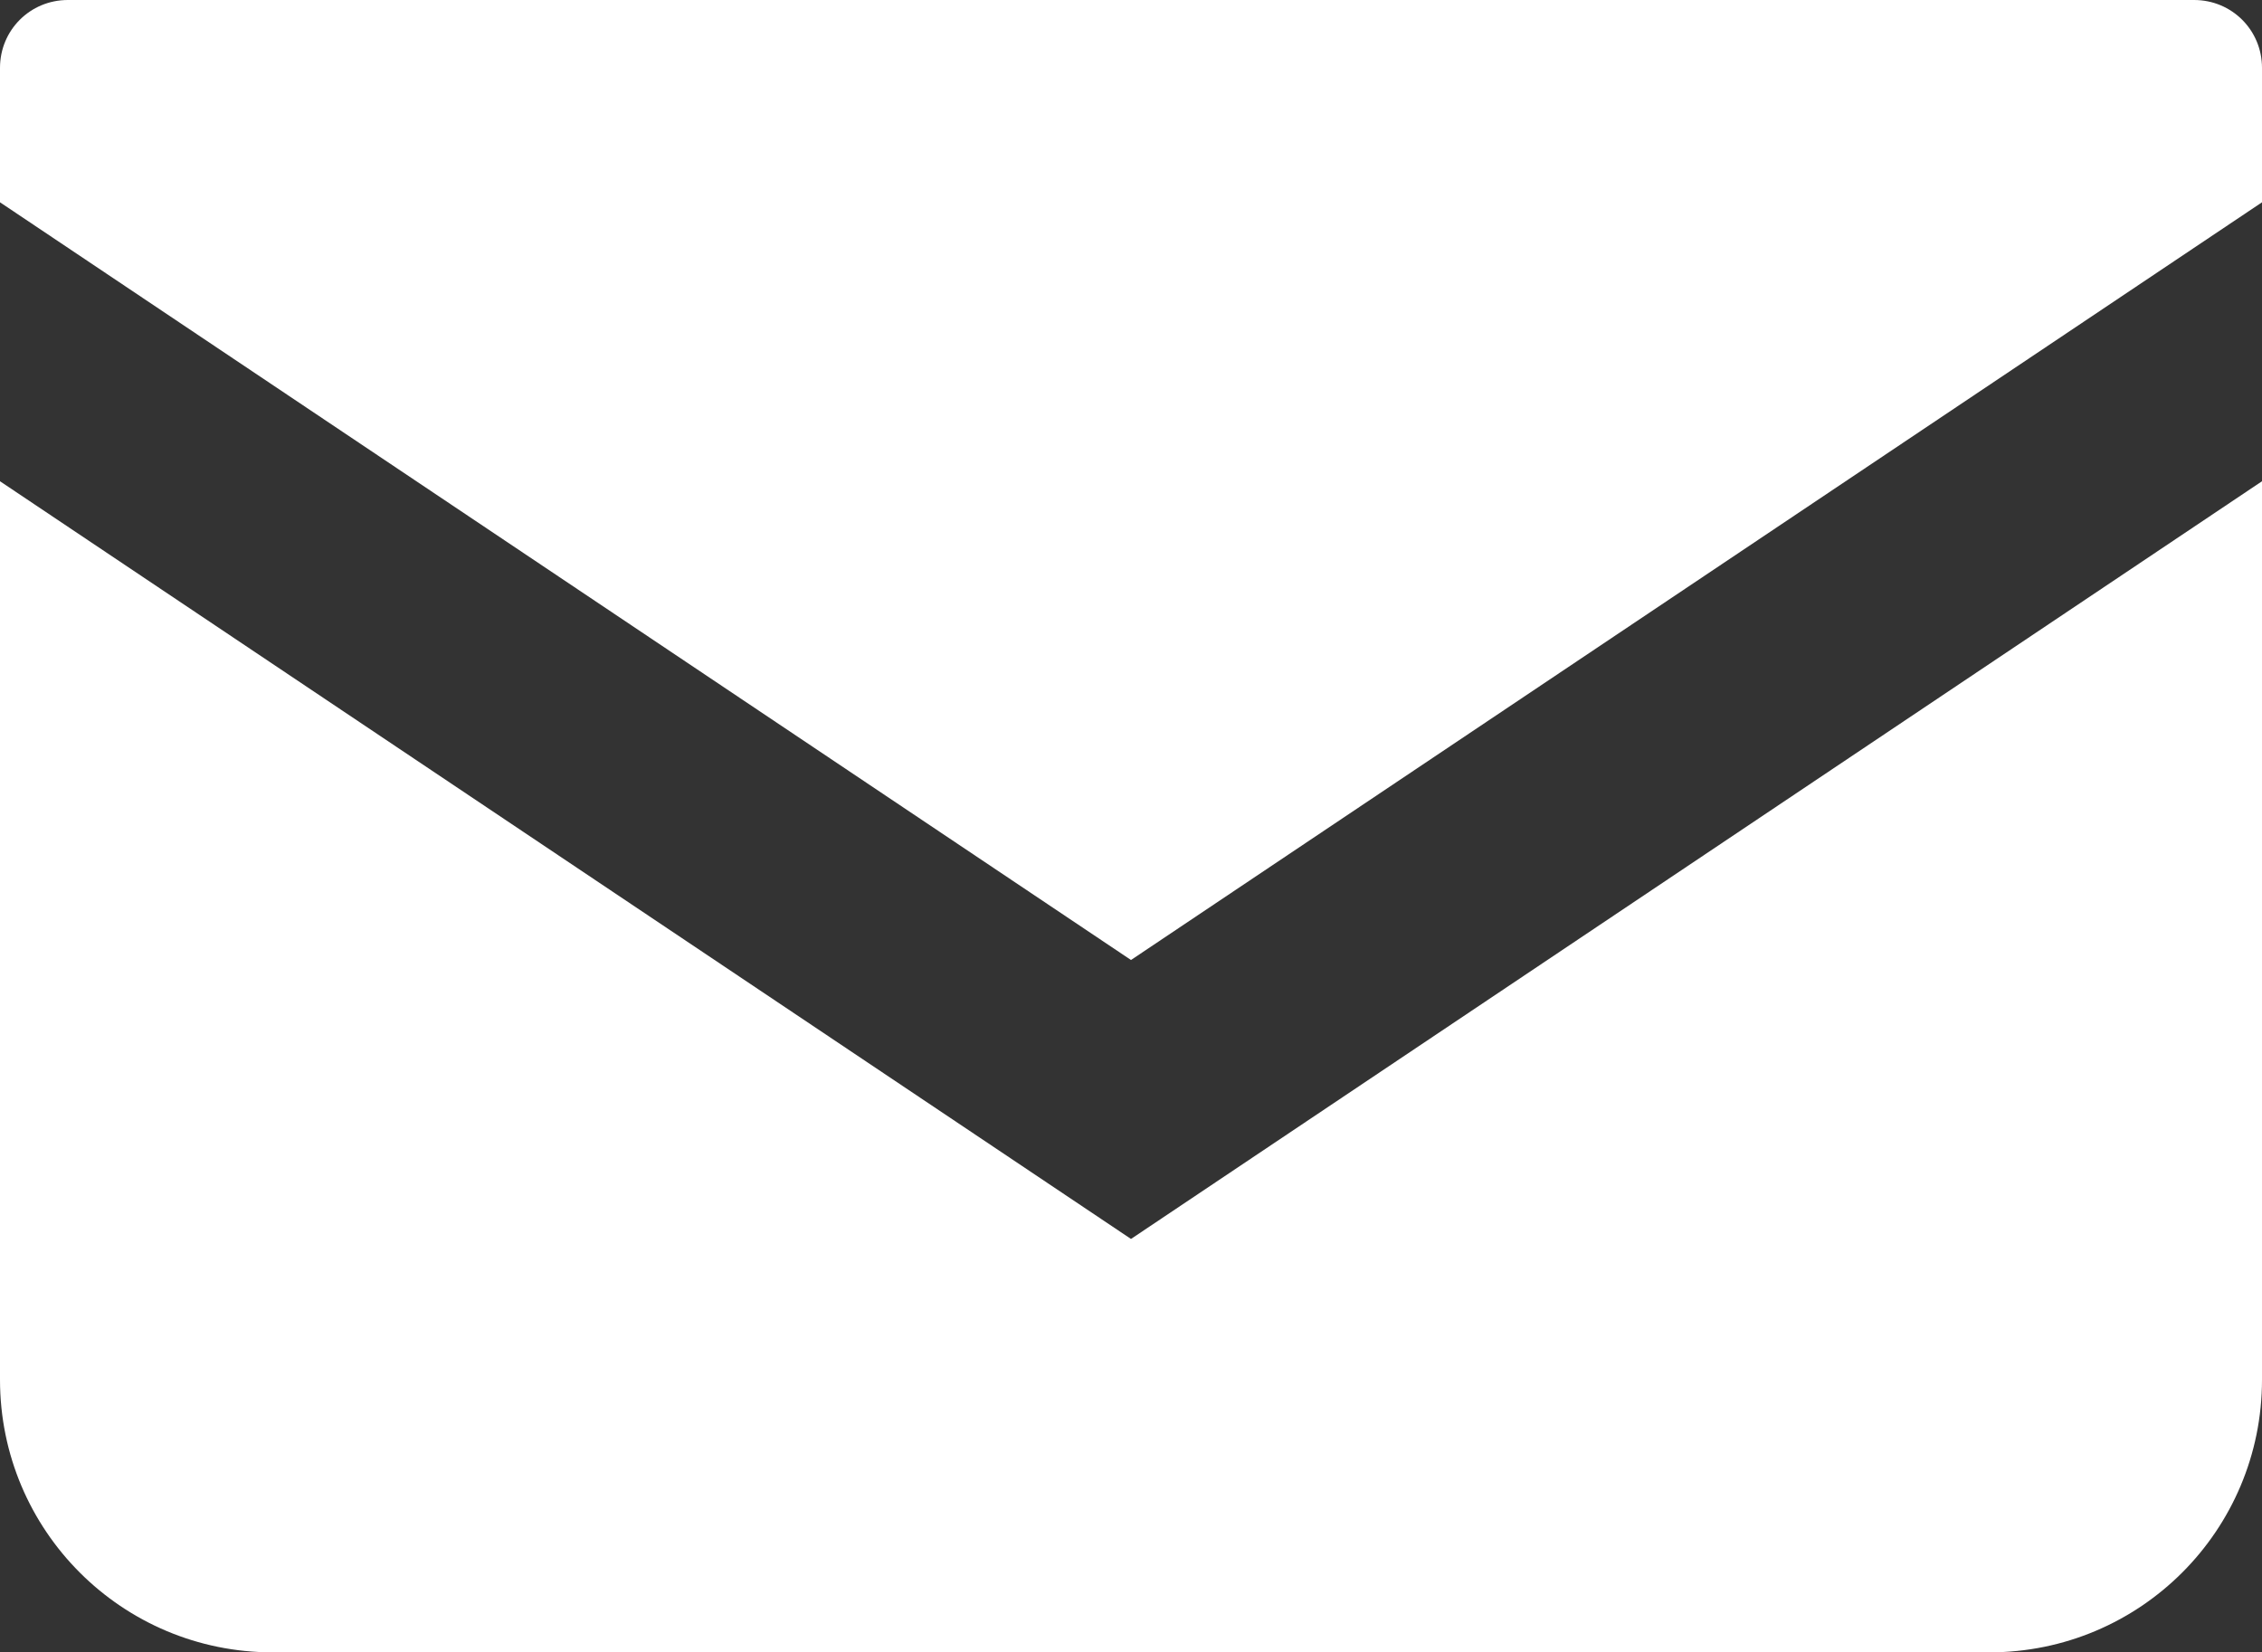
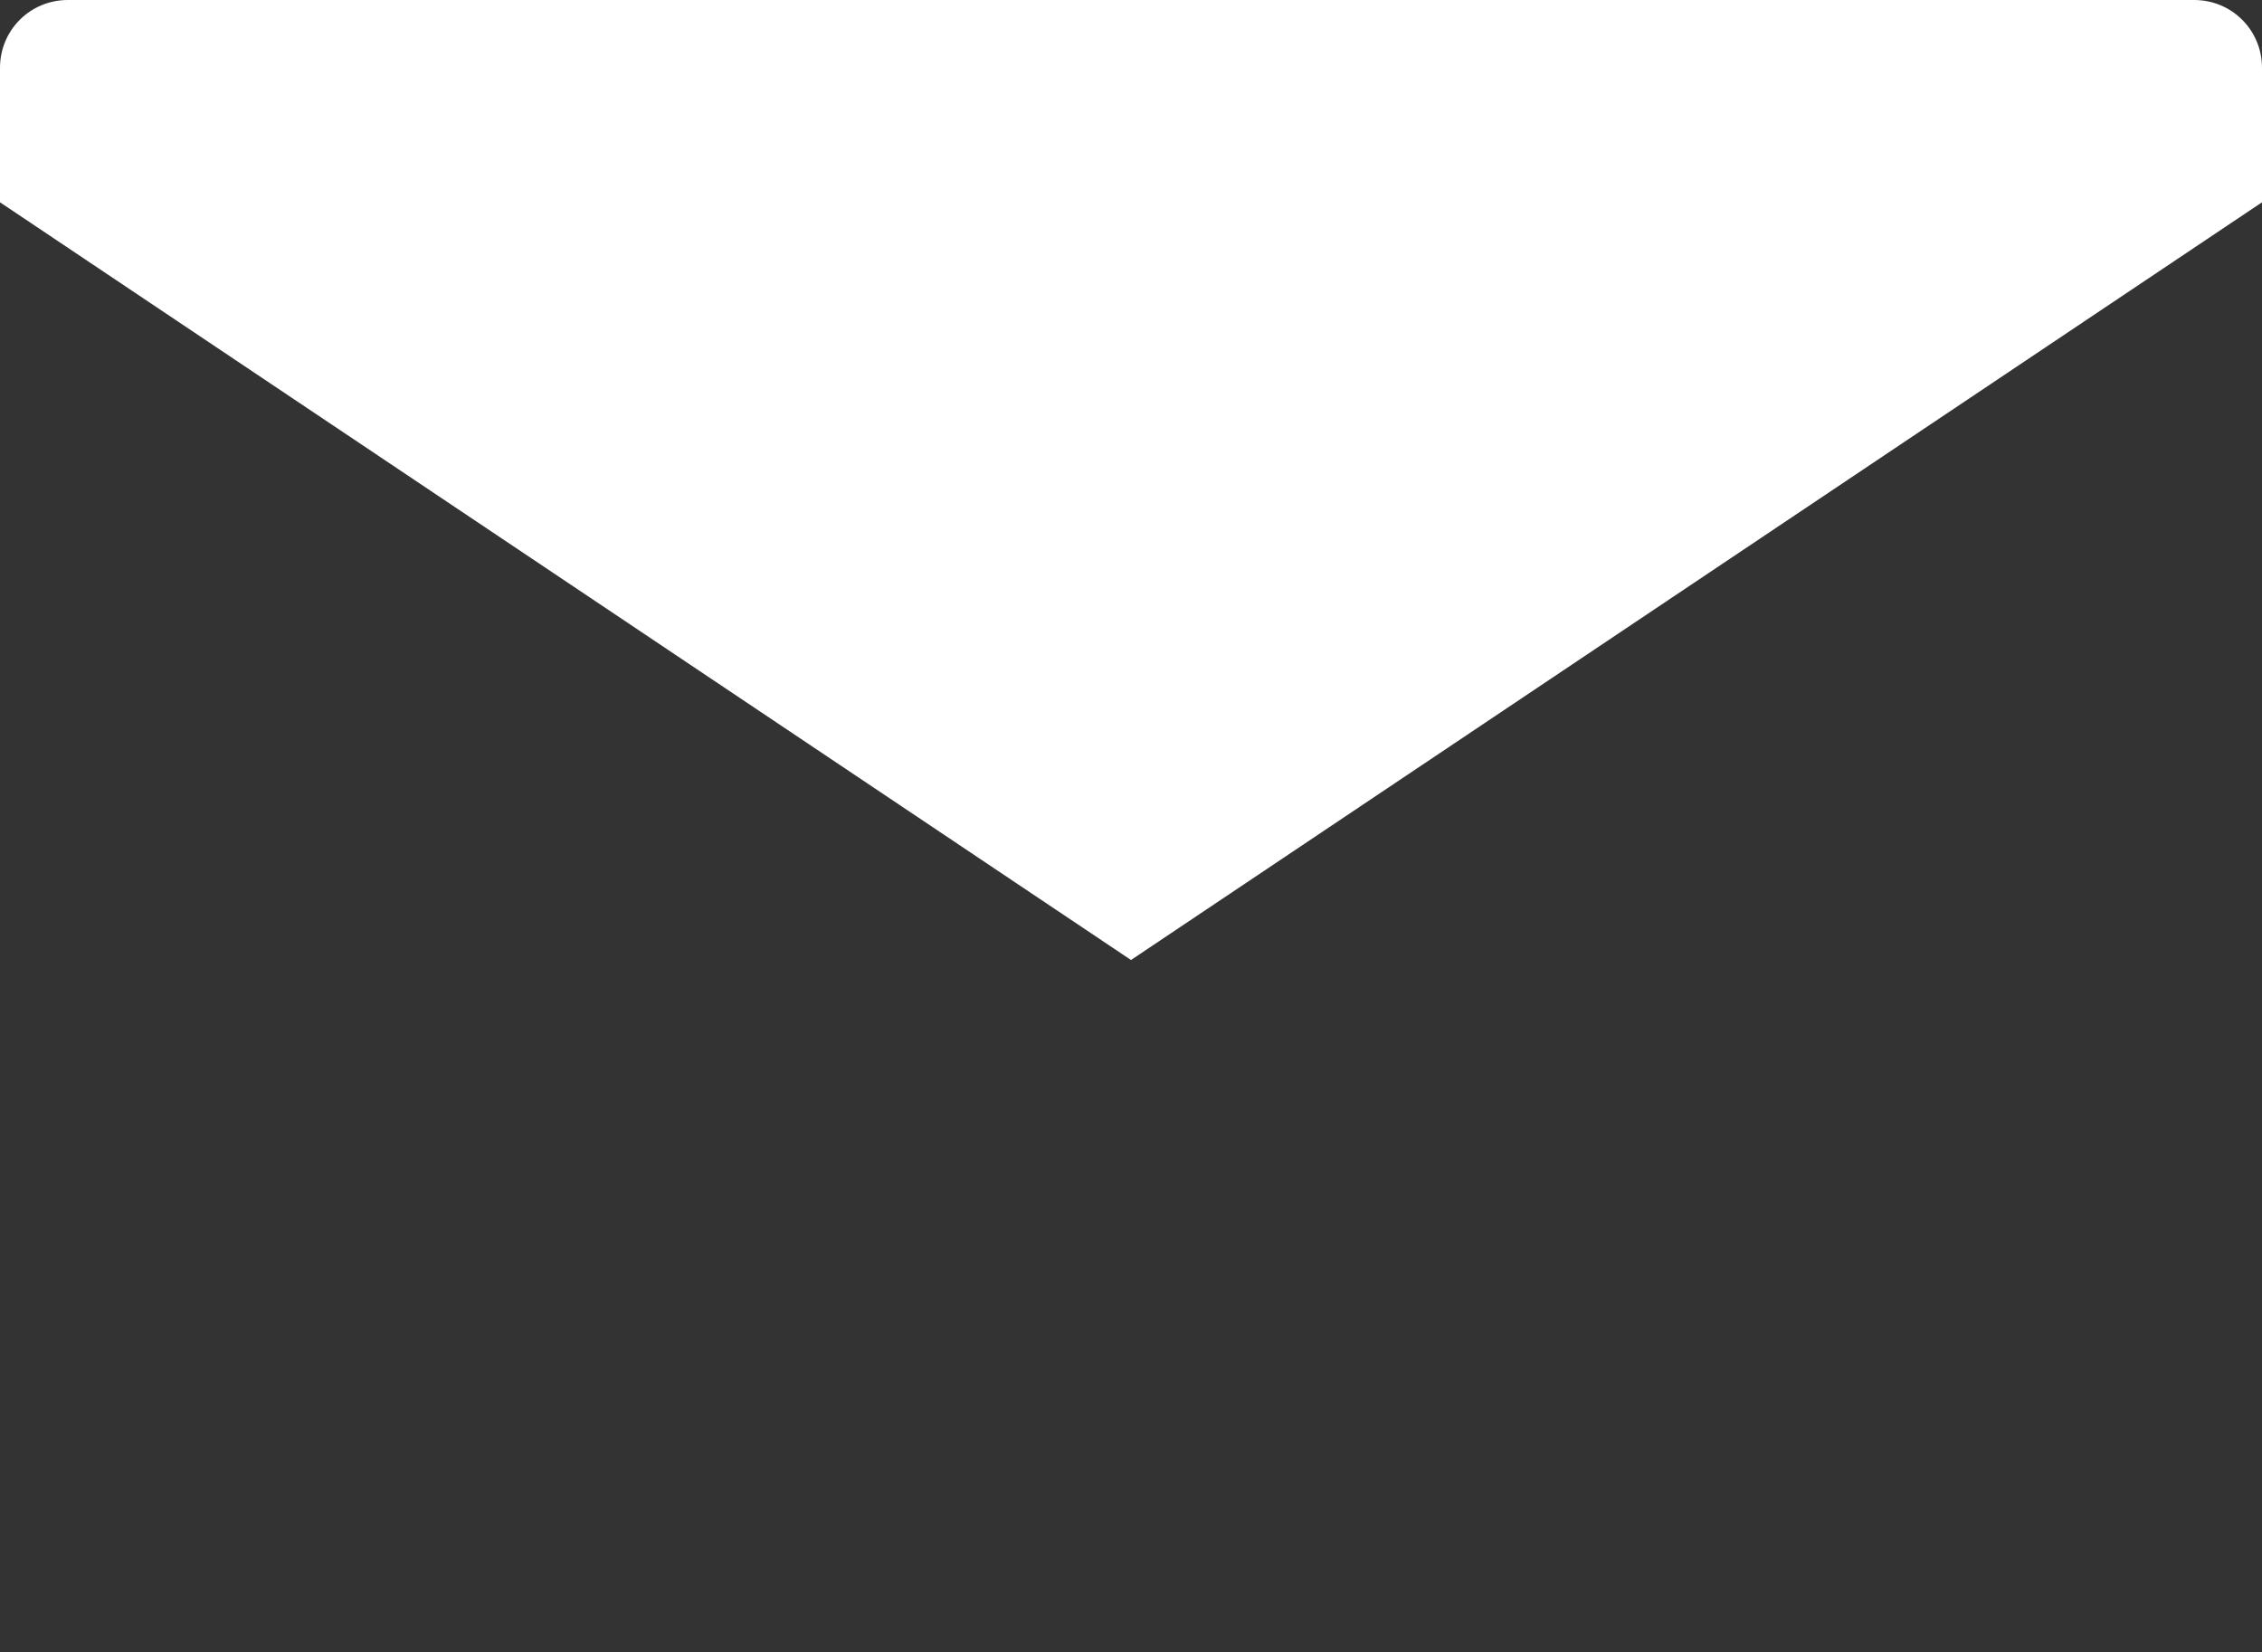
<svg xmlns="http://www.w3.org/2000/svg" id="_レイヤー_2" width="18" height="13.15" viewBox="0 0 18 13.15">
  <rect x="0" y="0" width="18" height="13.15" fill="#333333" stroke="none" />
  <defs>
    <style>.cls-1{fill:#fff;}</style>
  </defs>
  <g id="_ヘッダー">
    <g id="_アートワーク_13">
      <path class="cls-1" d="M17.46,0H.54C.24,0,0,.24,0,.54v1.07l9,6.03L18,1.61V.54c0-.3-.24-.54-.54-.54Z" />
-       <path class="cls-1" d="M0,3.83v7.15c0,1.2.97,2.17,2.17,2.17h13.66c1.2,0,2.17-.97,2.17-2.17V3.83l-9,6.03L0,3.83Z" />
    </g>
  </g>
</svg>